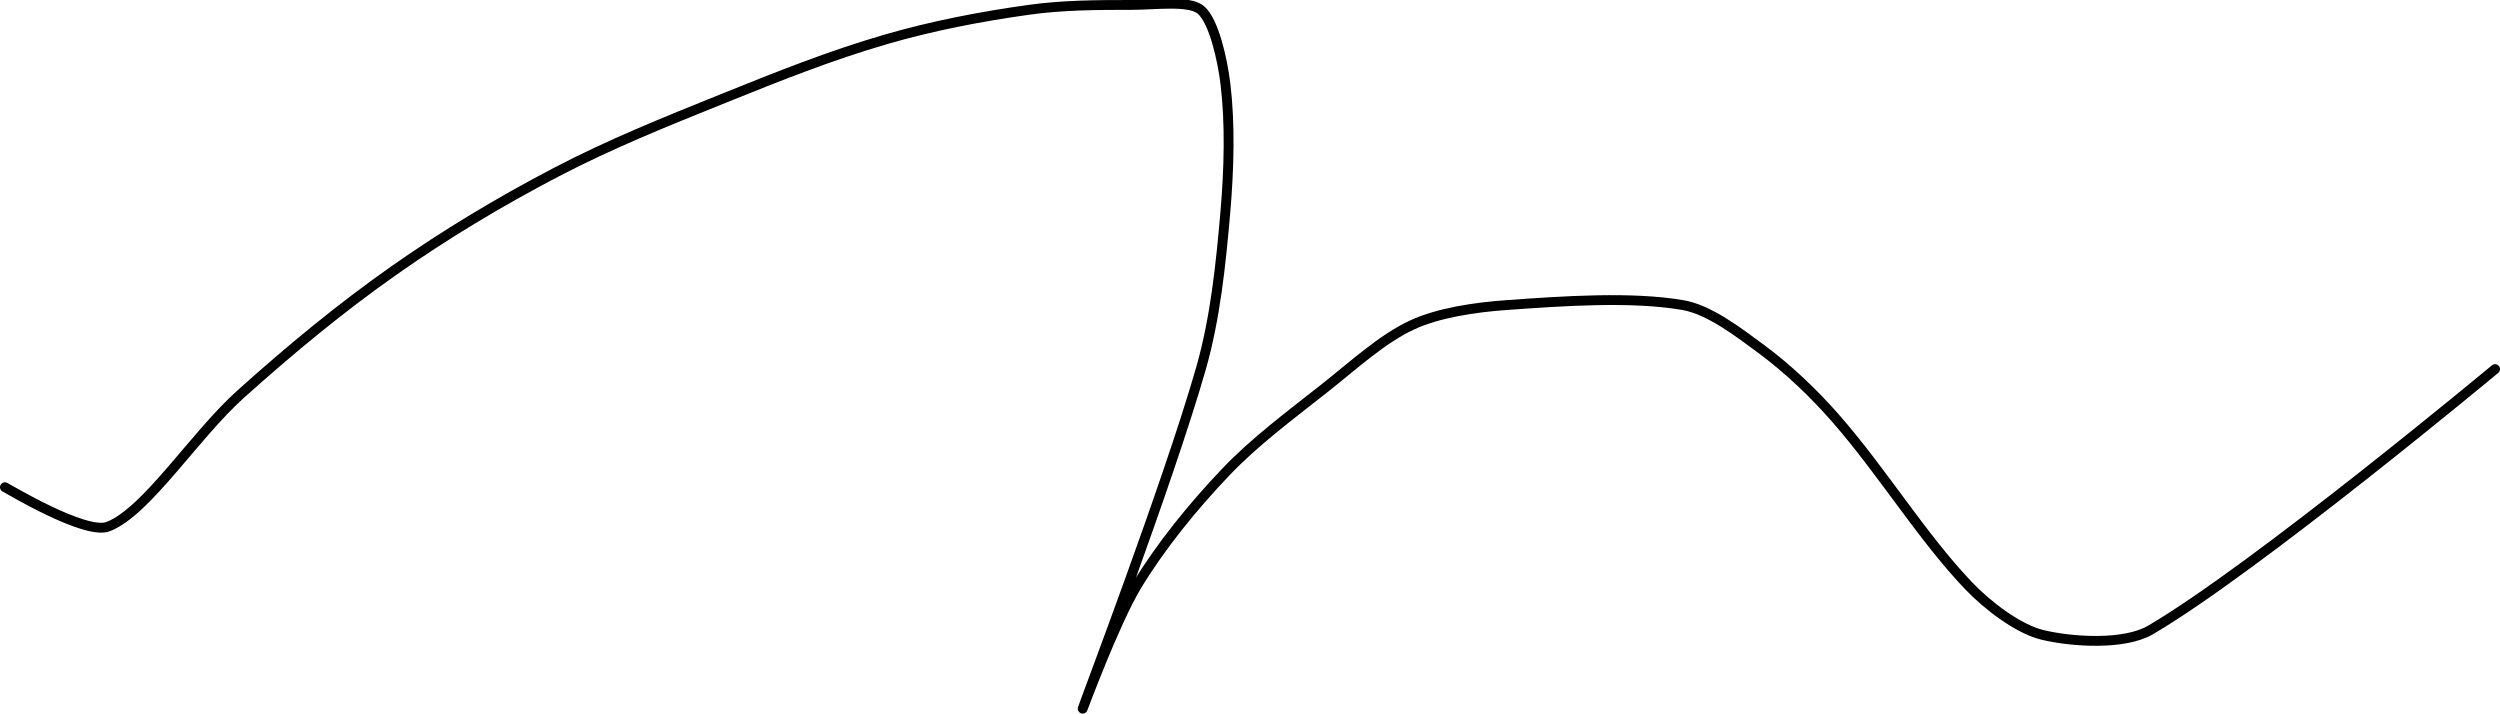
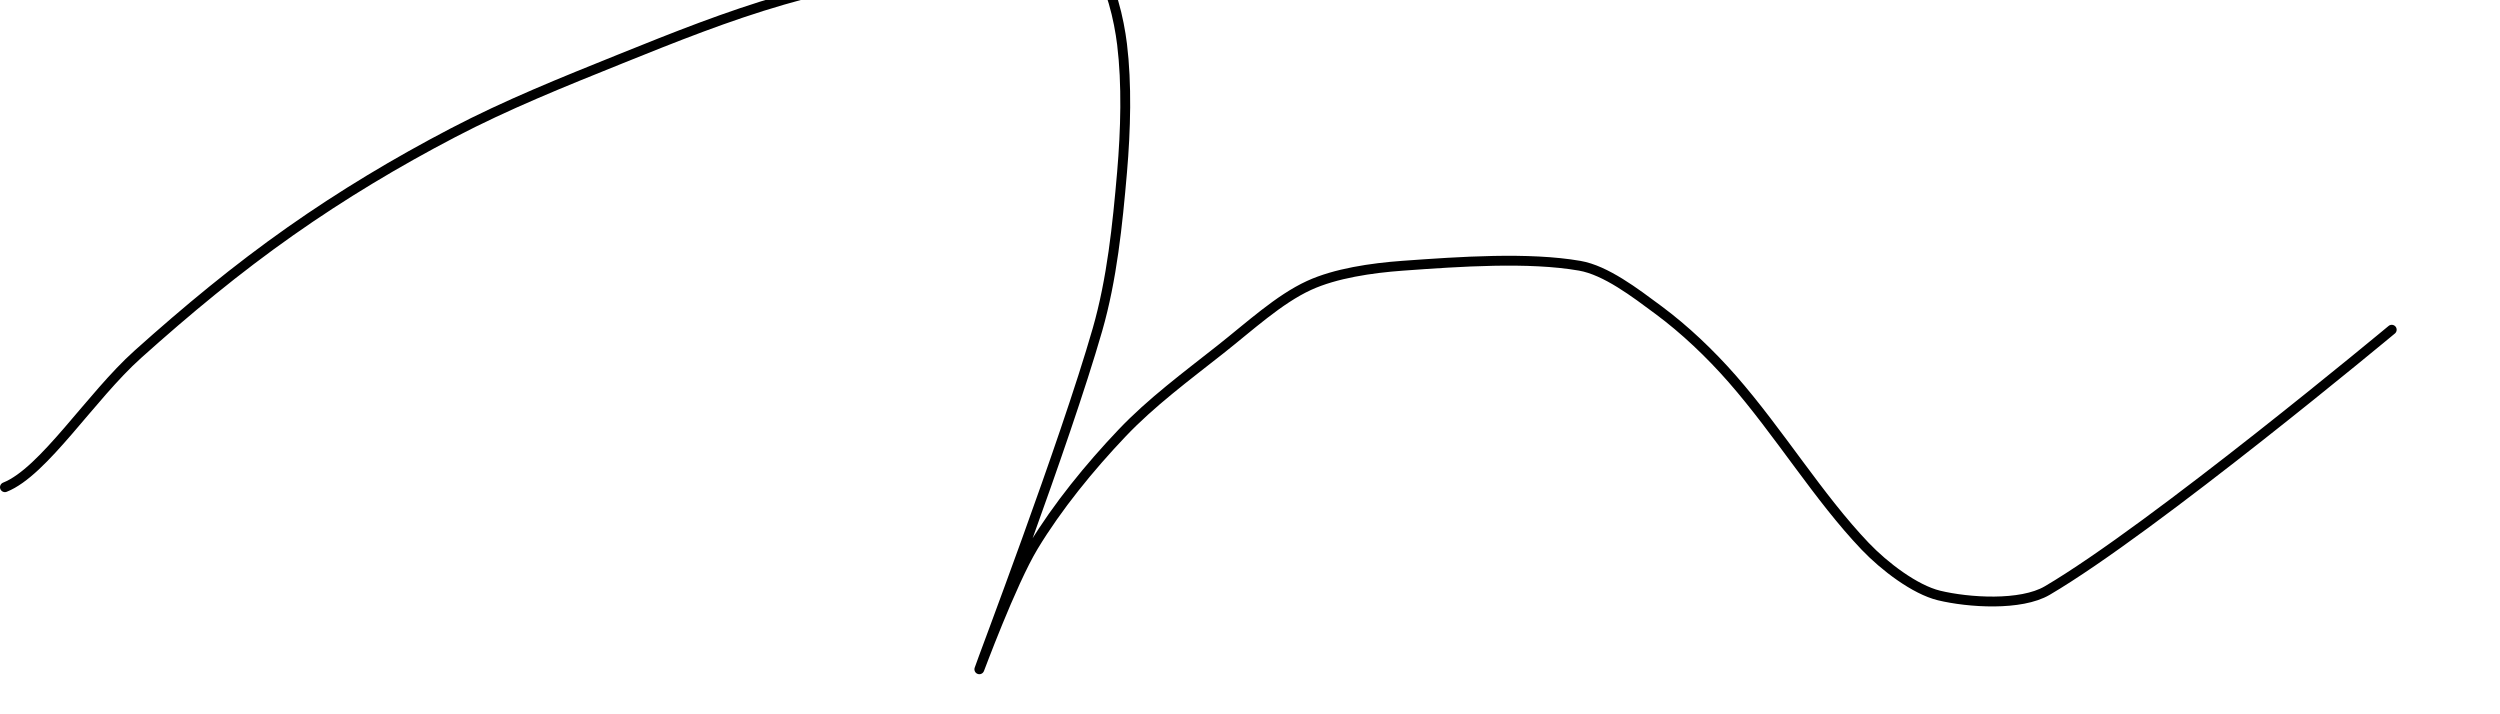
<svg xmlns="http://www.w3.org/2000/svg" version="1.1" width="508" height="145">
-   <path fill="none" stroke="#000000" stroke-width="2" stroke-linecap="round" stroke-linejoin="round" d="M 1 99 c 0.37 0.14 16.36 9.84 21 8 c 7.88 -3.12 17.39 -18.38 27 -27 c 10.03 -8.99 20.08 -17.32 31 -25 c 10.58 -7.44 21.52 -14 33 -20 c 11.05 -5.77 22.19 -10.24 34 -15 c 11.16 -4.5 21.74 -8.73 33 -12 c 9.5 -2.76 19.25 -4.63 29 -6 c 6.92 -0.97 13.92 -1 21 -1 c 4.73 0 11.65 -0.98 14 1 c 2.65 2.23 4.4 10.07 5 15 c 0.99 8.11 0.74 17.38 0 26 c -0.93 10.74 -2.05 21.73 -5 32 c -6.65 23.17 -23.64 67.77 -24 69 c -0.14 0.46 6.45 -17.47 11 -25 c 4.87 -8.05 11.41 -16.07 18 -23 c 5.92 -6.23 12.97 -11.45 20 -17 c 5.95 -4.69 11.88 -10.19 18 -13 c 5.35 -2.46 12.67 -3.54 19 -4 c 11.74 -0.85 25.61 -1.8 36 0 c 5.3 0.92 11.23 5.46 16 9 c 5.33 3.95 10.49 8.85 15 14 c 9.53 10.89 17.55 24.1 27 34 c 3.92 4.11 10.11 8.81 15 10 c 5.98 1.45 16.63 2.15 22 -1 c 21.42 -12.57 70 -53 70 -53" />
+   <path fill="none" stroke="#000000" stroke-width="2" stroke-linecap="round" stroke-linejoin="round" d="M 1 99 c 7.88 -3.12 17.39 -18.38 27 -27 c 10.03 -8.99 20.08 -17.32 31 -25 c 10.58 -7.44 21.52 -14 33 -20 c 11.05 -5.77 22.19 -10.24 34 -15 c 11.16 -4.5 21.74 -8.73 33 -12 c 9.5 -2.76 19.25 -4.63 29 -6 c 6.92 -0.97 13.92 -1 21 -1 c 4.73 0 11.65 -0.98 14 1 c 2.65 2.23 4.4 10.07 5 15 c 0.99 8.11 0.74 17.38 0 26 c -0.93 10.74 -2.05 21.73 -5 32 c -6.65 23.17 -23.64 67.77 -24 69 c -0.14 0.46 6.45 -17.47 11 -25 c 4.87 -8.05 11.41 -16.07 18 -23 c 5.92 -6.23 12.97 -11.45 20 -17 c 5.95 -4.69 11.88 -10.19 18 -13 c 5.35 -2.46 12.67 -3.54 19 -4 c 11.74 -0.85 25.61 -1.8 36 0 c 5.3 0.92 11.23 5.46 16 9 c 5.33 3.95 10.49 8.85 15 14 c 9.53 10.89 17.55 24.1 27 34 c 3.92 4.11 10.11 8.81 15 10 c 5.98 1.45 16.63 2.15 22 -1 c 21.42 -12.57 70 -53 70 -53" />
</svg>